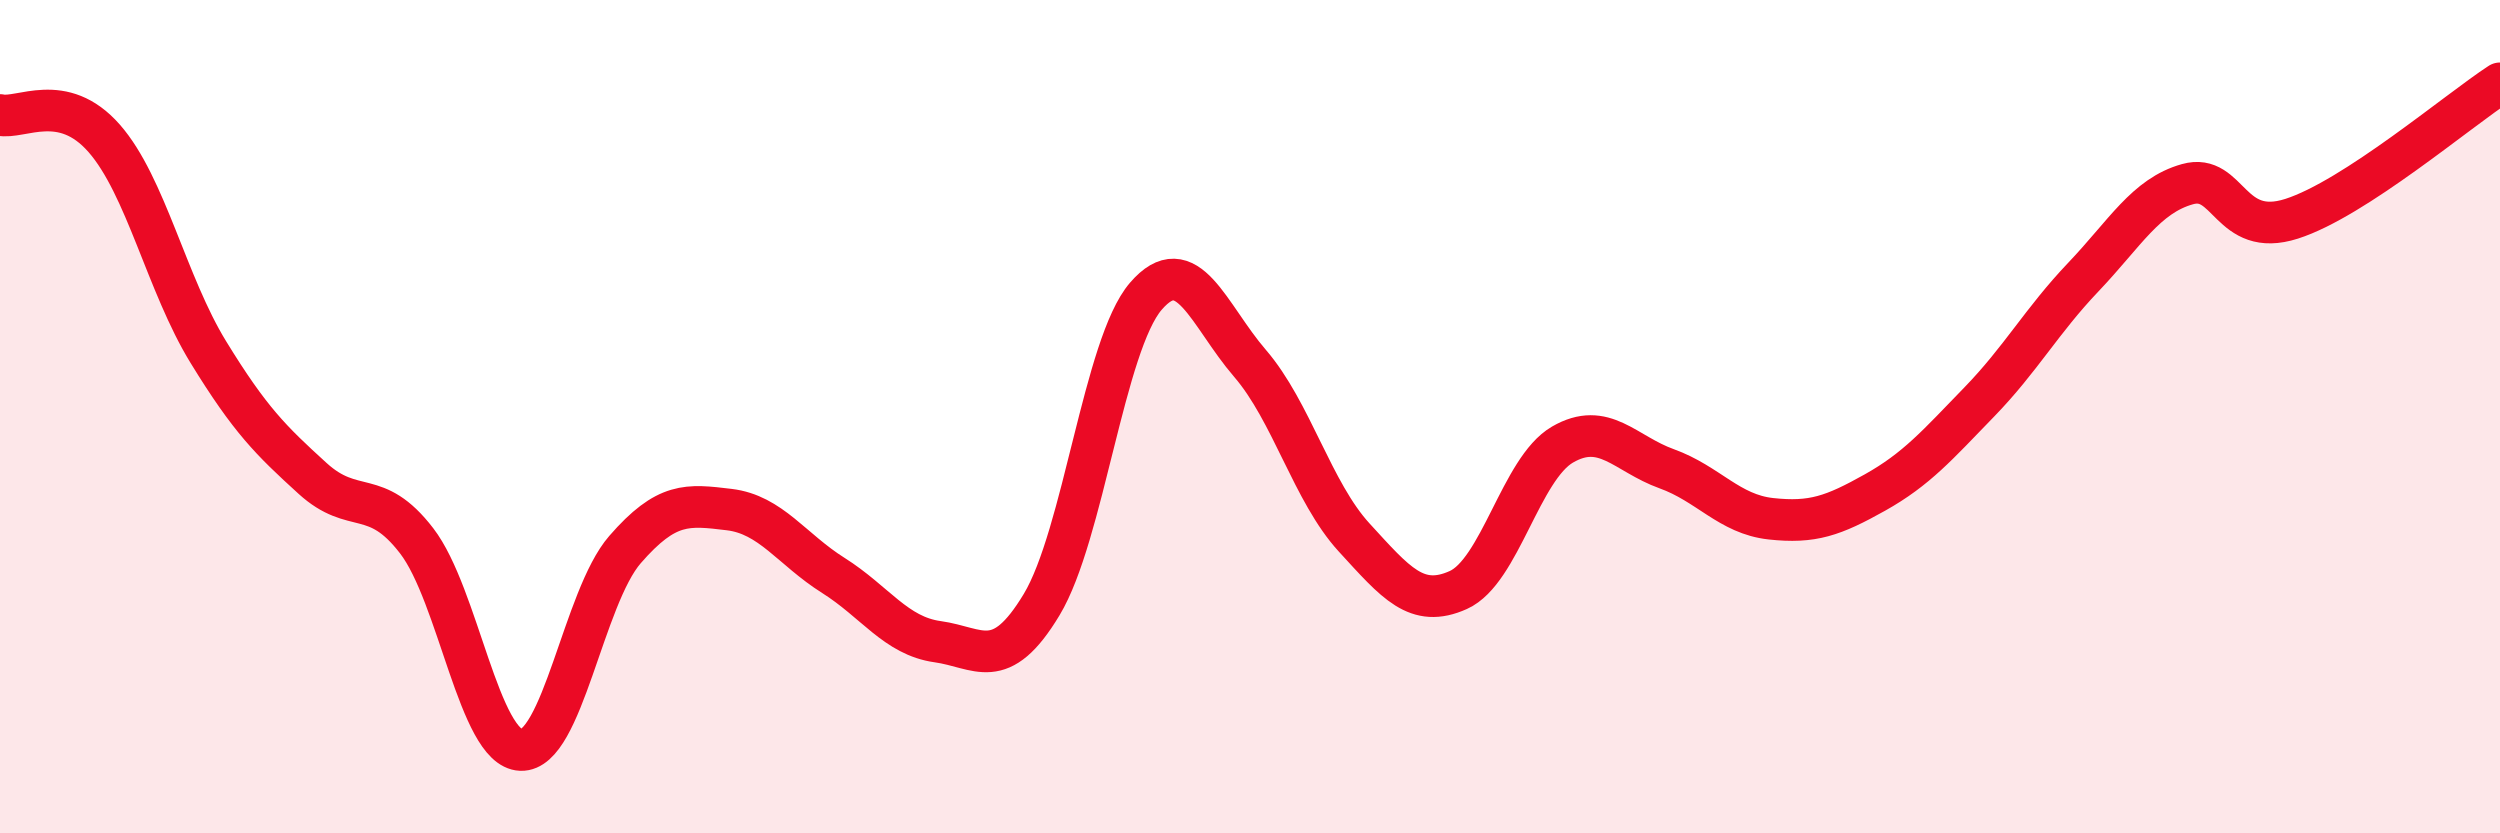
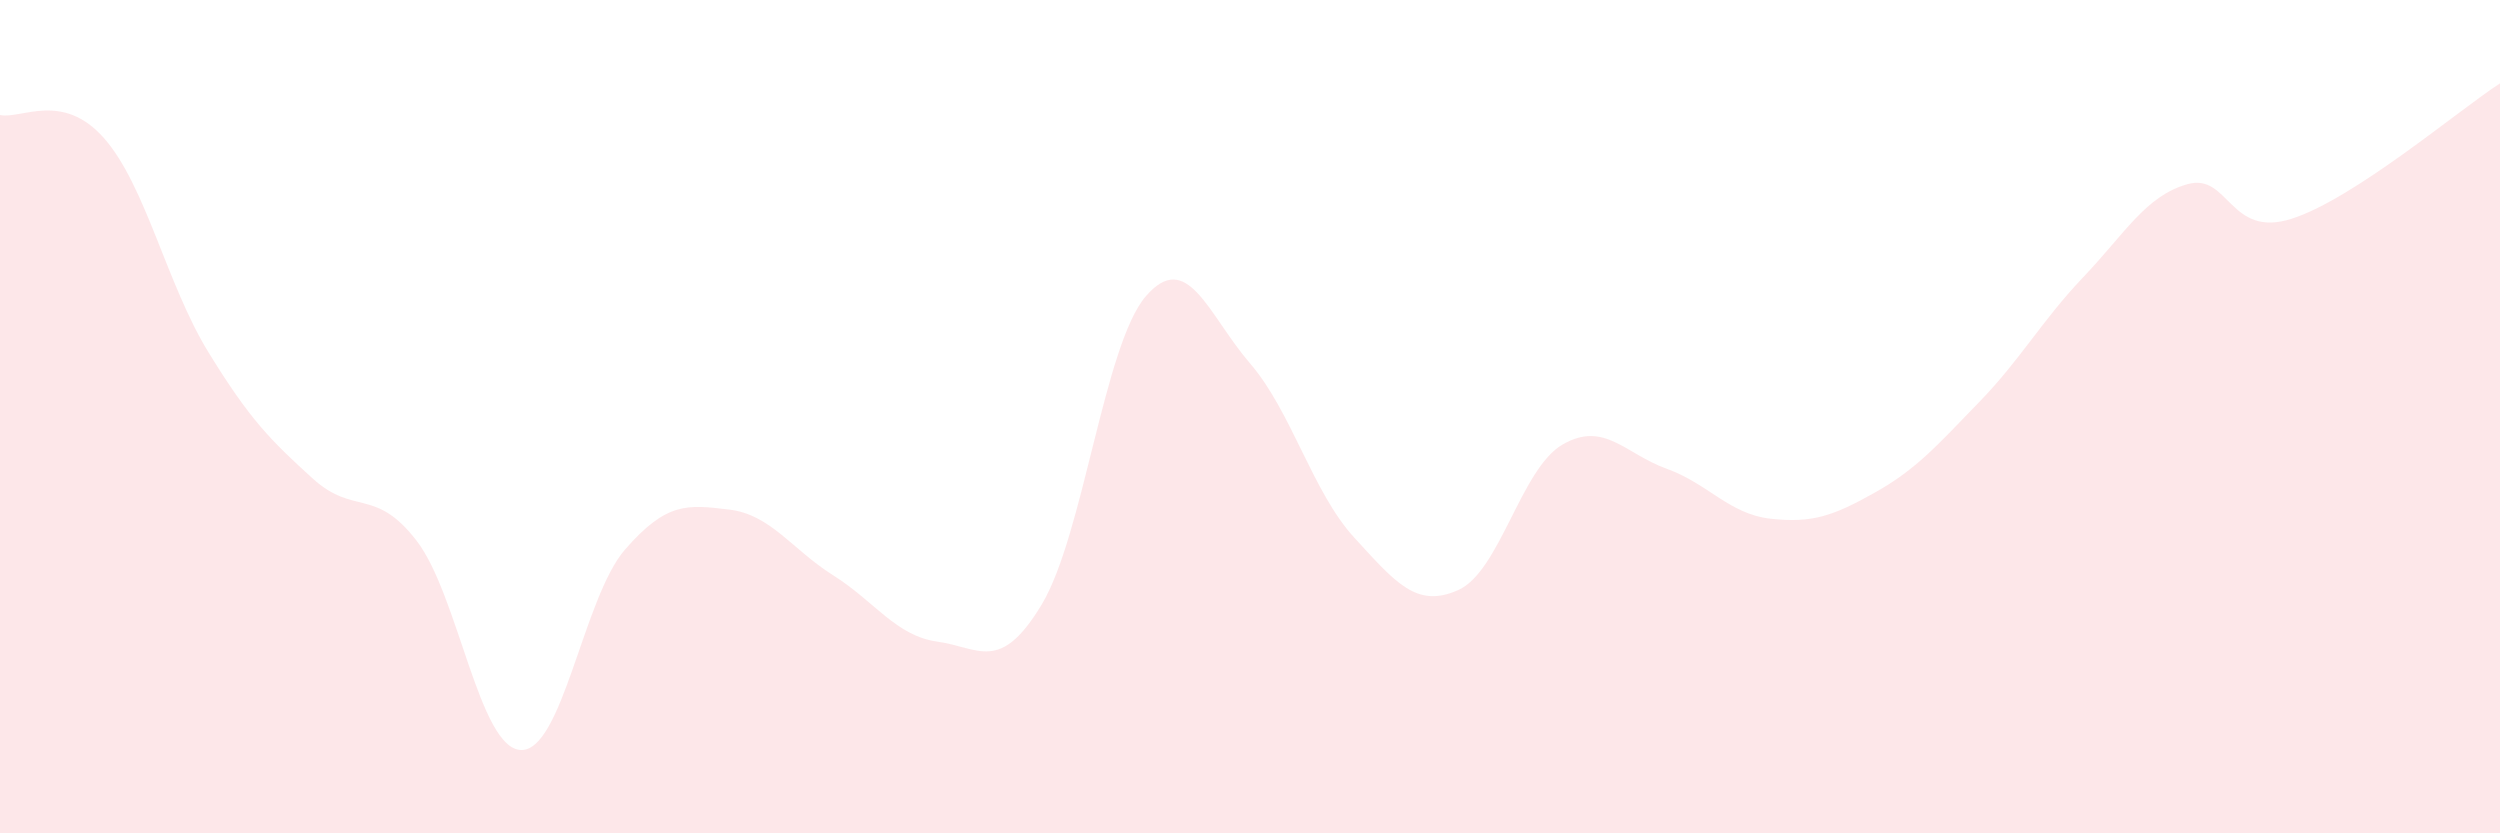
<svg xmlns="http://www.w3.org/2000/svg" width="60" height="20" viewBox="0 0 60 20">
  <path d="M 0,2.76 C 0.5,2.87 1.5,2.18 2.5,3.32 C 3.5,4.46 4,6.82 5,8.45 C 6,10.08 6.5,10.57 7.5,11.48 C 8.5,12.39 9,11.68 10,12.98 C 11,14.28 11.5,17.96 12.5,18 C 13.5,18.04 14,14.34 15,13.19 C 16,12.04 16.5,12.11 17.5,12.23 C 18.5,12.35 19,13.18 20,13.81 C 21,14.44 21.5,15.26 22.5,15.4 C 23.5,15.54 24,16.17 25,14.51 C 26,12.85 26.5,8.27 27.5,7.11 C 28.5,5.95 29,7.56 30,8.72 C 31,9.88 31.5,11.81 32.5,12.9 C 33.5,13.99 34,14.61 35,14.16 C 36,13.71 36.5,11.25 37.5,10.67 C 38.5,10.09 39,10.89 40,11.25 C 41,11.61 41.5,12.34 42.5,12.45 C 43.5,12.56 44,12.38 45,11.82 C 46,11.26 46.5,10.68 47.5,9.65 C 48.5,8.62 49,7.7 50,6.65 C 51,5.6 51.5,4.7 52.5,4.42 C 53.5,4.14 53.5,5.73 55,5.25 C 56.5,4.77 59,2.65 60,2L60 20L0 20Z" fill="#EB0A25" opacity="0.1" stroke-linecap="round" stroke-linejoin="round" />
-   <path d="M 0,2.76 C 0.5,2.87 1.5,2.18 2.5,3.32 C 3.5,4.46 4,6.82 5,8.45 C 6,10.08 6.5,10.57 7.5,11.48 C 8.5,12.39 9,11.68 10,12.98 C 11,14.28 11.5,17.96 12.5,18 C 13.5,18.04 14,14.34 15,13.19 C 16,12.04 16.5,12.11 17.5,12.23 C 18.5,12.35 19,13.18 20,13.81 C 21,14.44 21.5,15.26 22.5,15.4 C 23.5,15.54 24,16.17 25,14.51 C 26,12.85 26.5,8.27 27.5,7.11 C 28.5,5.95 29,7.56 30,8.72 C 31,9.88 31.5,11.81 32.5,12.9 C 33.5,13.99 34,14.61 35,14.16 C 36,13.71 36.5,11.25 37.5,10.67 C 38.5,10.09 39,10.89 40,11.25 C 41,11.61 41.5,12.34 42.5,12.45 C 43.5,12.56 44,12.38 45,11.82 C 46,11.26 46.5,10.68 47.5,9.65 C 48.5,8.62 49,7.7 50,6.65 C 51,5.6 51.5,4.7 52.5,4.42 C 53.5,4.14 53.5,5.73 55,5.25 C 56.5,4.77 59,2.65 60,2" stroke="#EB0A25" stroke-width="1" fill="none" stroke-linecap="round" stroke-linejoin="round" />
</svg>